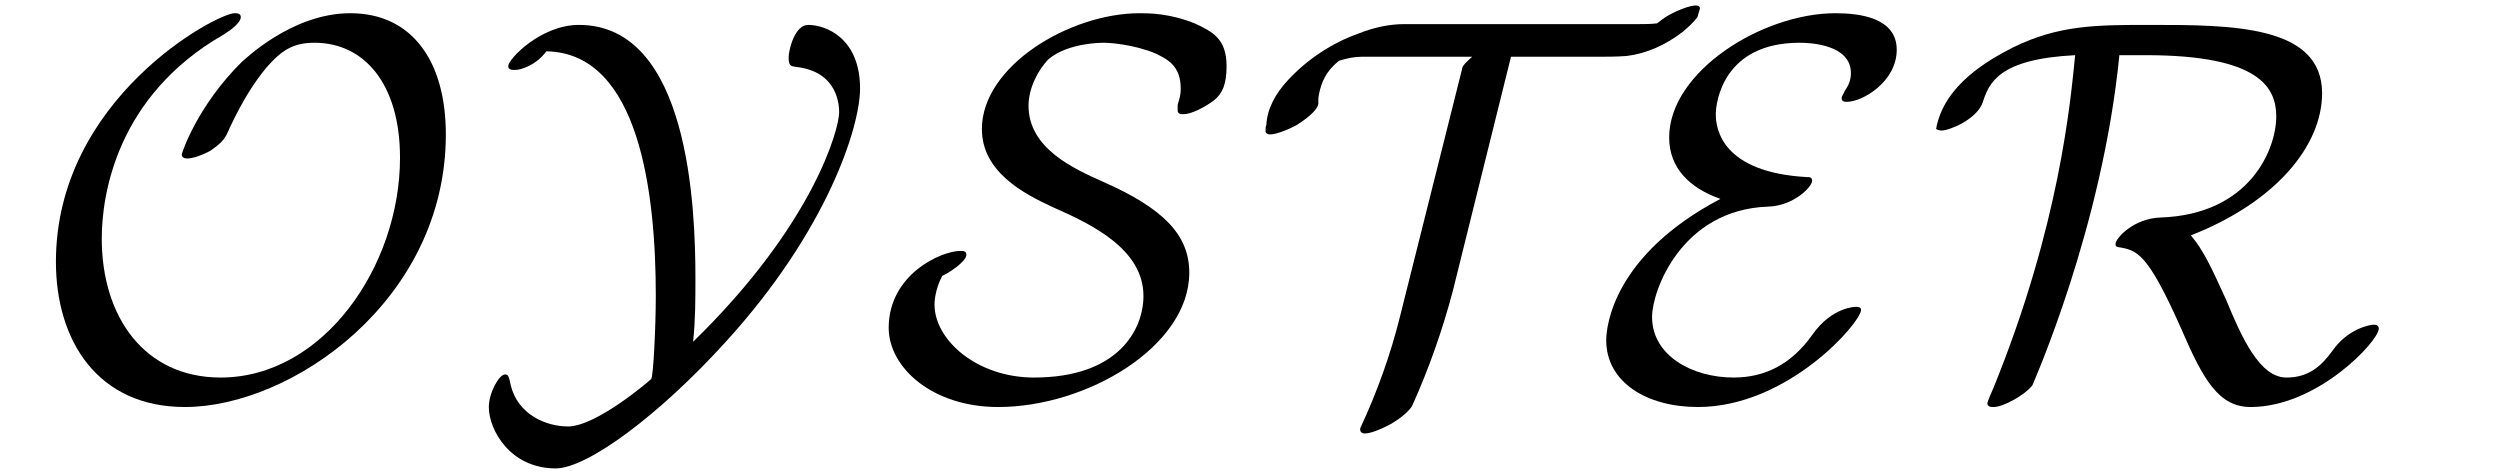
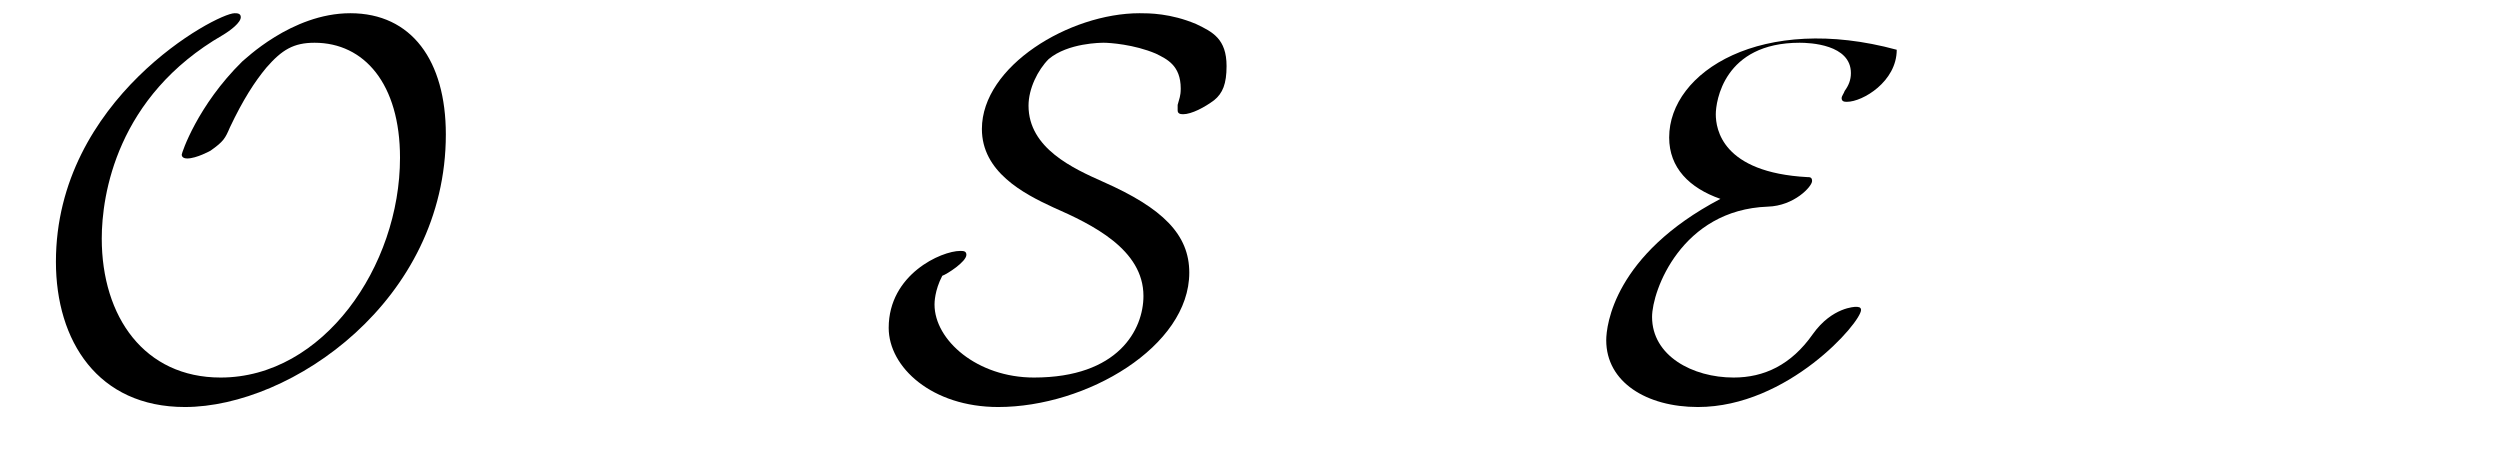
<svg xmlns="http://www.w3.org/2000/svg" xmlns:xlink="http://www.w3.org/1999/xlink" viewBox="0 0 50.293 9.515" version="1.2">
  <defs>
    <g>
      <symbol overflow="visible" id="glyph0-0">
-         <path style="stroke:none;" d="" />
-       </symbol>
+         </symbol>
      <symbol overflow="visible" id="glyph0-1">
        <path style="stroke:none;" d="M 8.469 -5.25 C 8.469 -6.734 7.781 -7.688 6.547 -7.688 C 5.359 -7.688 4.406 -6.734 4.375 -6.719 C 3.469 -5.828 3.156 -4.875 3.156 -4.844 C 3.156 -4.781 3.219 -4.766 3.266 -4.766 C 3.453 -4.766 3.734 -4.922 3.734 -4.922 C 4 -5.109 4.031 -5.172 4.125 -5.391 C 4.391 -5.953 4.625 -6.312 4.859 -6.594 C 5.172 -6.953 5.406 -7.094 5.828 -7.094 C 6.828 -7.094 7.547 -6.266 7.547 -4.781 C 7.547 -2.594 6 -0.359 3.938 -0.359 C 2.406 -0.359 1.547 -1.578 1.547 -3.156 C 1.547 -4.031 1.844 -6.016 3.984 -7.25 C 4.141 -7.344 4.344 -7.5 4.344 -7.609 C 4.344 -7.688 4.266 -7.688 4.219 -7.688 C 3.859 -7.688 0.625 -5.969 0.625 -2.688 C 0.625 -1.094 1.469 0.234 3.219 0.234 C 5.359 0.234 8.469 -1.906 8.469 -5.25 Z M 8.469 -5.25 " />
      </symbol>
      <symbol overflow="visible" id="glyph0-2">
-         <path style="stroke:none;" d="M 7.812 -6.172 C 7.812 -7.188 7.125 -7.453 6.766 -7.453 C 6.5 -7.453 6.375 -6.953 6.375 -6.797 C 6.375 -6.625 6.422 -6.625 6.516 -6.609 C 7.391 -6.516 7.391 -5.797 7.391 -5.688 C 7.391 -5.375 6.891 -3.453 4.453 -1.078 C 4.5 -1.5 4.5 -1.953 4.5 -2.359 C 4.5 -3.766 4.375 -7.453 2.156 -7.453 C 1.391 -7.453 0.734 -6.766 0.734 -6.625 C 0.734 -6.547 0.812 -6.547 0.875 -6.547 C 1 -6.547 1.312 -6.656 1.5 -6.922 C 3.375 -6.891 3.703 -4.062 3.703 -2 C 3.703 -1.422 3.656 -0.375 3.609 -0.328 C 3.562 -0.281 2.5 0.625 1.938 0.625 C 1.5 0.625 0.922 0.391 0.781 -0.219 C 0.75 -0.375 0.734 -0.422 0.672 -0.422 C 0.547 -0.422 0.344 -0.047 0.344 0.234 C 0.344 0.703 0.781 1.469 1.688 1.469 C 2.328 1.469 3.781 0.391 5.125 -1.094 C 7.156 -3.328 7.812 -5.406 7.812 -6.172 Z M 7.812 -6.172 " />
-       </symbol>
+         </symbol>
      <symbol overflow="visible" id="glyph0-3">
        <path style="stroke:none;" d="M 6.25 -2.469 C 6.25 -3.234 5.719 -3.766 4.516 -4.297 C 3.922 -4.562 3.016 -4.969 3.016 -5.828 C 3.016 -6.172 3.203 -6.547 3.422 -6.766 C 3.812 -7.094 4.484 -7.094 4.531 -7.094 C 4.641 -7.094 5.141 -7.062 5.578 -6.875 C 5.797 -6.766 6.078 -6.641 6.078 -6.172 C 6.078 -6.016 6.047 -5.969 6.016 -5.844 C 6.016 -5.812 6.016 -5.766 6.016 -5.734 C 6.016 -5.672 6.062 -5.656 6.125 -5.656 C 6.297 -5.656 6.562 -5.797 6.75 -5.938 C 6.922 -6.078 7 -6.266 7 -6.625 C 7 -7.172 6.719 -7.312 6.391 -7.469 C 5.875 -7.688 5.438 -7.688 5.25 -7.688 C 3.844 -7.688 2.078 -6.625 2.078 -5.359 C 2.078 -4.5 2.906 -4.062 3.516 -3.781 C 4.297 -3.438 5.328 -2.938 5.328 -2 C 5.328 -1.328 4.828 -0.359 3.125 -0.359 C 1.984 -0.359 1.125 -1.109 1.125 -1.828 C 1.125 -1.859 1.125 -2.109 1.281 -2.406 C 1.375 -2.438 1.766 -2.688 1.766 -2.828 C 1.766 -2.906 1.703 -2.906 1.641 -2.906 C 1.266 -2.906 0.203 -2.438 0.203 -1.359 C 0.203 -0.562 1.078 0.234 2.406 0.234 C 4.188 0.234 6.25 -0.984 6.25 -2.469 Z M 6.25 -2.469 " />
      </symbol>
      <symbol overflow="visible" id="glyph0-4">
-         <path style="stroke:none;" d="M 9.094 -7.766 C 9.109 -7.812 9.078 -7.844 9.016 -7.844 C 8.906 -7.844 8.688 -7.766 8.484 -7.656 C 8.391 -7.609 8.297 -7.531 8.234 -7.484 C 8.109 -7.469 7.984 -7.469 7.875 -7.469 L 3.156 -7.469 C 2.859 -7.469 2.547 -7.406 2.234 -7.281 C 1.703 -7.094 1.203 -6.766 0.812 -6.344 C 0.562 -6.078 0.391 -5.766 0.375 -5.438 C 0.359 -5.406 0.359 -5.359 0.359 -5.312 C 0.359 -5.281 0.391 -5.25 0.453 -5.25 C 0.562 -5.25 0.781 -5.328 0.984 -5.438 C 1.234 -5.594 1.422 -5.766 1.422 -5.875 L 1.422 -5.984 C 1.453 -6.203 1.531 -6.438 1.719 -6.625 C 1.75 -6.656 1.797 -6.703 1.844 -6.734 C 2 -6.781 2.141 -6.812 2.281 -6.812 L 4.516 -6.812 C 4.391 -6.703 4.312 -6.625 4.312 -6.562 L 3.062 -1.578 C 2.875 -0.828 2.609 -0.078 2.266 0.656 C 2.25 0.734 2.297 0.766 2.359 0.766 C 2.469 0.766 2.672 0.688 2.875 0.578 C 3.094 0.453 3.266 0.297 3.312 0.203 C 3.656 -0.562 3.922 -1.328 4.125 -2.094 L 5.297 -6.812 L 6.984 -6.812 C 7.203 -6.812 7.422 -6.812 7.625 -6.828 C 8.016 -6.875 8.406 -7.047 8.75 -7.312 C 8.859 -7.406 8.969 -7.5 9.047 -7.609 C 9.062 -7.672 9.078 -7.703 9.094 -7.766 Z M 9.094 -7.766 " />
-       </symbol>
+         </symbol>
      <symbol overflow="visible" id="glyph0-5">
-         <path style="stroke:none;" d="M 5.438 -1.719 C 5.438 -1.781 5.375 -1.781 5.328 -1.781 C 5.328 -1.781 4.859 -1.781 4.469 -1.234 C 4.031 -0.609 3.484 -0.359 2.875 -0.359 C 2.047 -0.359 1.234 -0.797 1.234 -1.578 C 1.234 -2.109 1.828 -3.734 3.562 -3.797 C 4.094 -3.812 4.453 -4.203 4.453 -4.312 C 4.453 -4.391 4.406 -4.391 4.359 -4.391 C 2.641 -4.484 2.516 -5.359 2.516 -5.656 C 2.516 -5.906 2.672 -7.094 4.203 -7.094 C 4.406 -7.094 5.234 -7.062 5.234 -6.484 C 5.234 -6.344 5.188 -6.234 5.109 -6.125 C 5.094 -6.078 5.047 -6.016 5.047 -5.984 C 5.047 -5.906 5.109 -5.906 5.156 -5.906 C 5.469 -5.906 6.156 -6.312 6.156 -6.953 C 6.156 -7.594 5.422 -7.688 4.922 -7.688 C 3.453 -7.688 1.578 -6.516 1.578 -5.188 C 1.578 -4.578 1.984 -4.172 2.609 -3.953 C 0.469 -2.828 0.312 -1.406 0.312 -1.109 C 0.312 -0.266 1.125 0.234 2.156 0.234 C 3.969 0.234 5.438 -1.469 5.438 -1.719 Z M 5.438 -1.719 " />
+         <path style="stroke:none;" d="M 5.438 -1.719 C 5.438 -1.781 5.375 -1.781 5.328 -1.781 C 5.328 -1.781 4.859 -1.781 4.469 -1.234 C 4.031 -0.609 3.484 -0.359 2.875 -0.359 C 2.047 -0.359 1.234 -0.797 1.234 -1.578 C 1.234 -2.109 1.828 -3.734 3.562 -3.797 C 4.094 -3.812 4.453 -4.203 4.453 -4.312 C 4.453 -4.391 4.406 -4.391 4.359 -4.391 C 2.641 -4.484 2.516 -5.359 2.516 -5.656 C 2.516 -5.906 2.672 -7.094 4.203 -7.094 C 4.406 -7.094 5.234 -7.062 5.234 -6.484 C 5.234 -6.344 5.188 -6.234 5.109 -6.125 C 5.094 -6.078 5.047 -6.016 5.047 -5.984 C 5.047 -5.906 5.109 -5.906 5.156 -5.906 C 5.469 -5.906 6.156 -6.312 6.156 -6.953 C 3.453 -7.688 1.578 -6.516 1.578 -5.188 C 1.578 -4.578 1.984 -4.172 2.609 -3.953 C 0.469 -2.828 0.312 -1.406 0.312 -1.109 C 0.312 -0.266 1.125 0.234 2.156 0.234 C 3.969 0.234 5.438 -1.469 5.438 -1.719 Z M 5.438 -1.719 " />
      </symbol>
      <symbol overflow="visible" id="glyph0-6">
-         <path style="stroke:none;" d="M 9.125 -1.344 C 9.125 -1.422 9.047 -1.422 9.016 -1.422 C 8.953 -1.422 8.5 -1.344 8.188 -0.891 C 7.969 -0.594 7.719 -0.359 7.266 -0.359 C 6.734 -0.359 6.375 -1.141 6.047 -1.938 C 5.766 -2.547 5.609 -2.906 5.344 -3.219 C 7.062 -3.891 7.984 -5.031 7.984 -6.078 C 7.984 -7.453 6.156 -7.453 4.516 -7.453 C 3.453 -7.453 2.688 -7.453 1.766 -7 C 1.281 -6.75 0.375 -6.25 0.219 -5.359 C 0.219 -5.359 0.266 -5.328 0.328 -5.328 C 0.484 -5.328 1.031 -5.547 1.156 -5.891 C 1.281 -6.281 1.469 -6.766 3.016 -6.844 C 2.922 -5.906 2.703 -3.422 1.375 -0.156 C 1.25 0.125 1.25 0.156 1.25 0.156 C 1.25 0.234 1.328 0.234 1.375 0.234 C 1.578 0.234 2.016 -0.016 2.156 -0.203 C 2.172 -0.25 3.562 -3.359 3.906 -6.844 L 4.438 -6.844 C 6.734 -6.844 7.062 -6.188 7.062 -5.609 C 7.062 -4.969 6.547 -3.641 4.734 -3.578 C 4.188 -3.562 3.828 -3.156 3.828 -3.047 C 3.828 -2.984 3.875 -2.984 3.875 -2.984 C 4.266 -2.922 4.469 -2.875 5.156 -1.328 C 5.594 -0.312 5.906 0.234 6.547 0.234 C 7.891 0.234 9.125 -1.094 9.125 -1.344 Z M 9.125 -1.344 " />
-       </symbol>
+         </symbol>
    </g>
    <clipPath id="clip1">
-       <path d="M 9 0 L 18 0 L 18 9.516 L 9 9.516 Z M 9 0 " />
-     </clipPath>
+       </clipPath>
  </defs>
  <g id="surface1">
    <g style="fill:rgb(0%,0%,0%);fill-opacity:1;">
      <use xlink:href="#glyph0-1" x="0.5" y="7.954" />
    </g>
    <g clip-path="url(#clip1)" clip-rule="nonzero">
      <g style="fill:rgb(0%,0%,0%);fill-opacity:1;">
        <use xlink:href="#glyph0-2" x="9.49" y="7.954" />
      </g>
    </g>
    <g style="fill:rgb(0%,0%,0%);fill-opacity:1;">
      <use xlink:href="#glyph0-3" x="17.675" y="7.954" />
    </g>
    <g style="fill:rgb(0%,0%,0%);fill-opacity:1;">
      <use xlink:href="#glyph0-4" x="25.1" y="7.954" />
    </g>
    <g style="fill:rgb(0%,0%,0%);fill-opacity:1;">
      <use xlink:href="#glyph0-5" x="32.001" y="7.954" />
    </g>
    <g style="fill:rgb(0%,0%,0%);fill-opacity:1;">
      <use xlink:href="#glyph0-6" x="38.73" y="7.954" />
    </g>
  </g>
</svg>